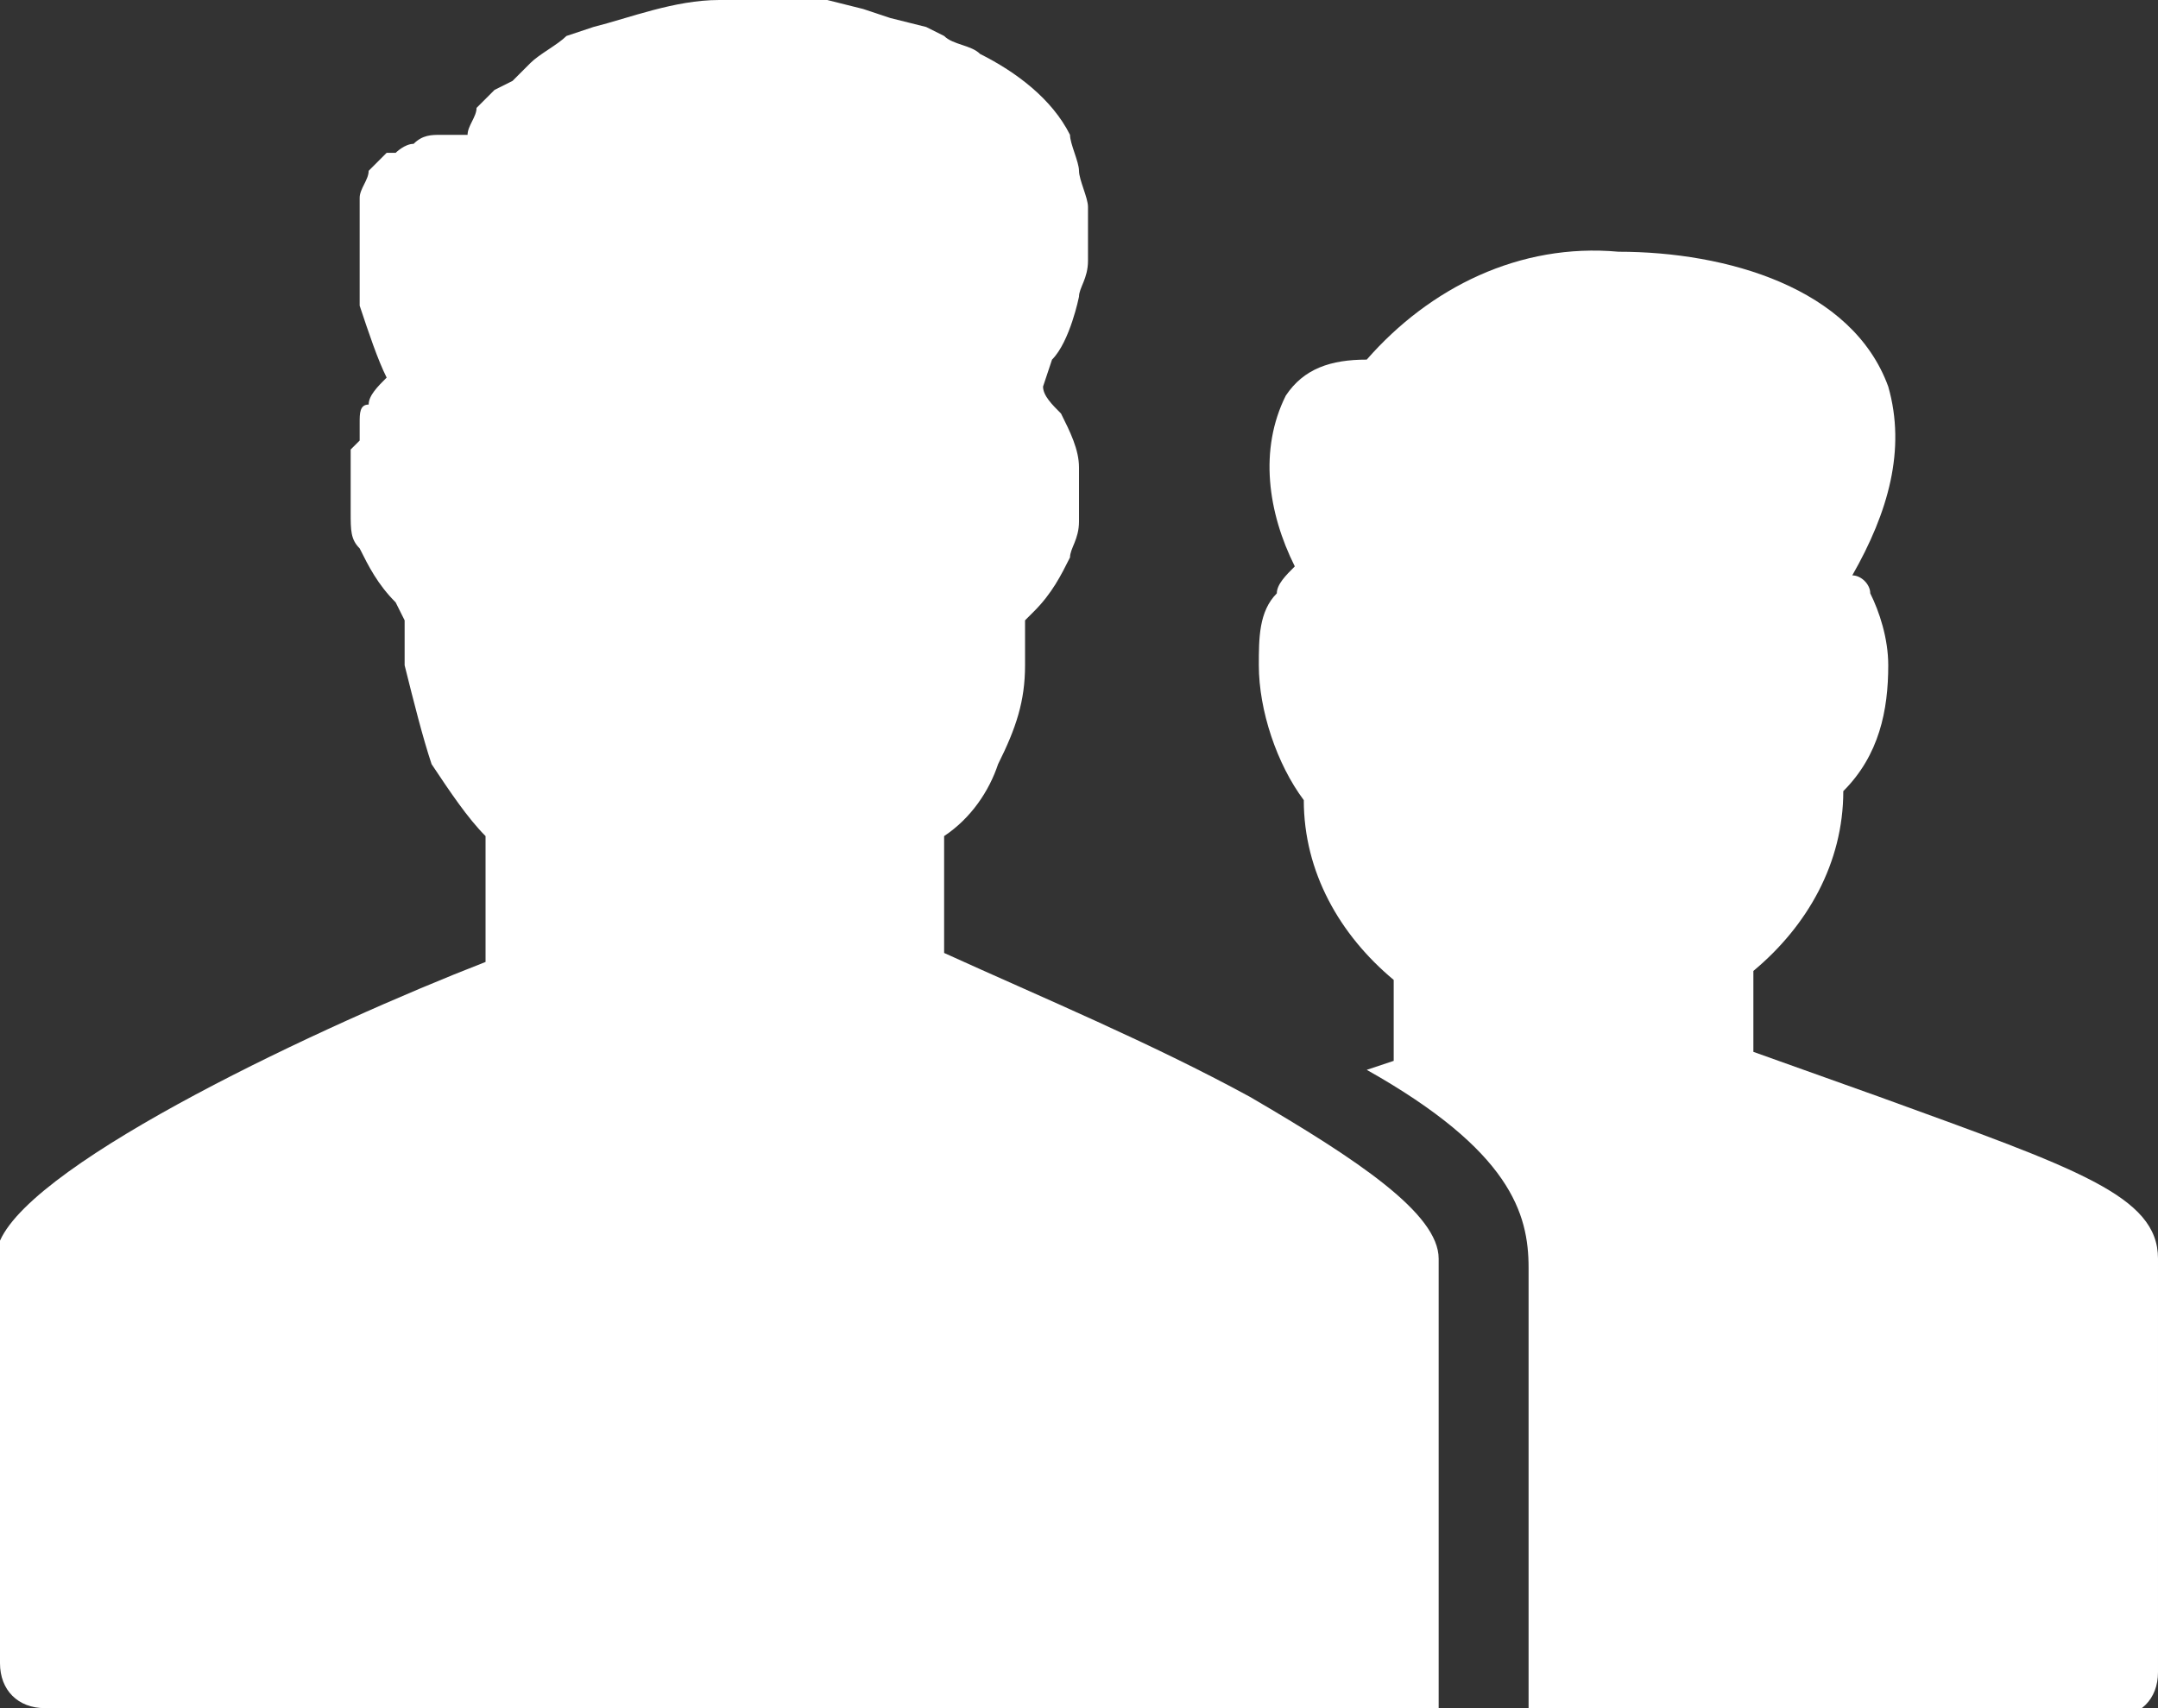
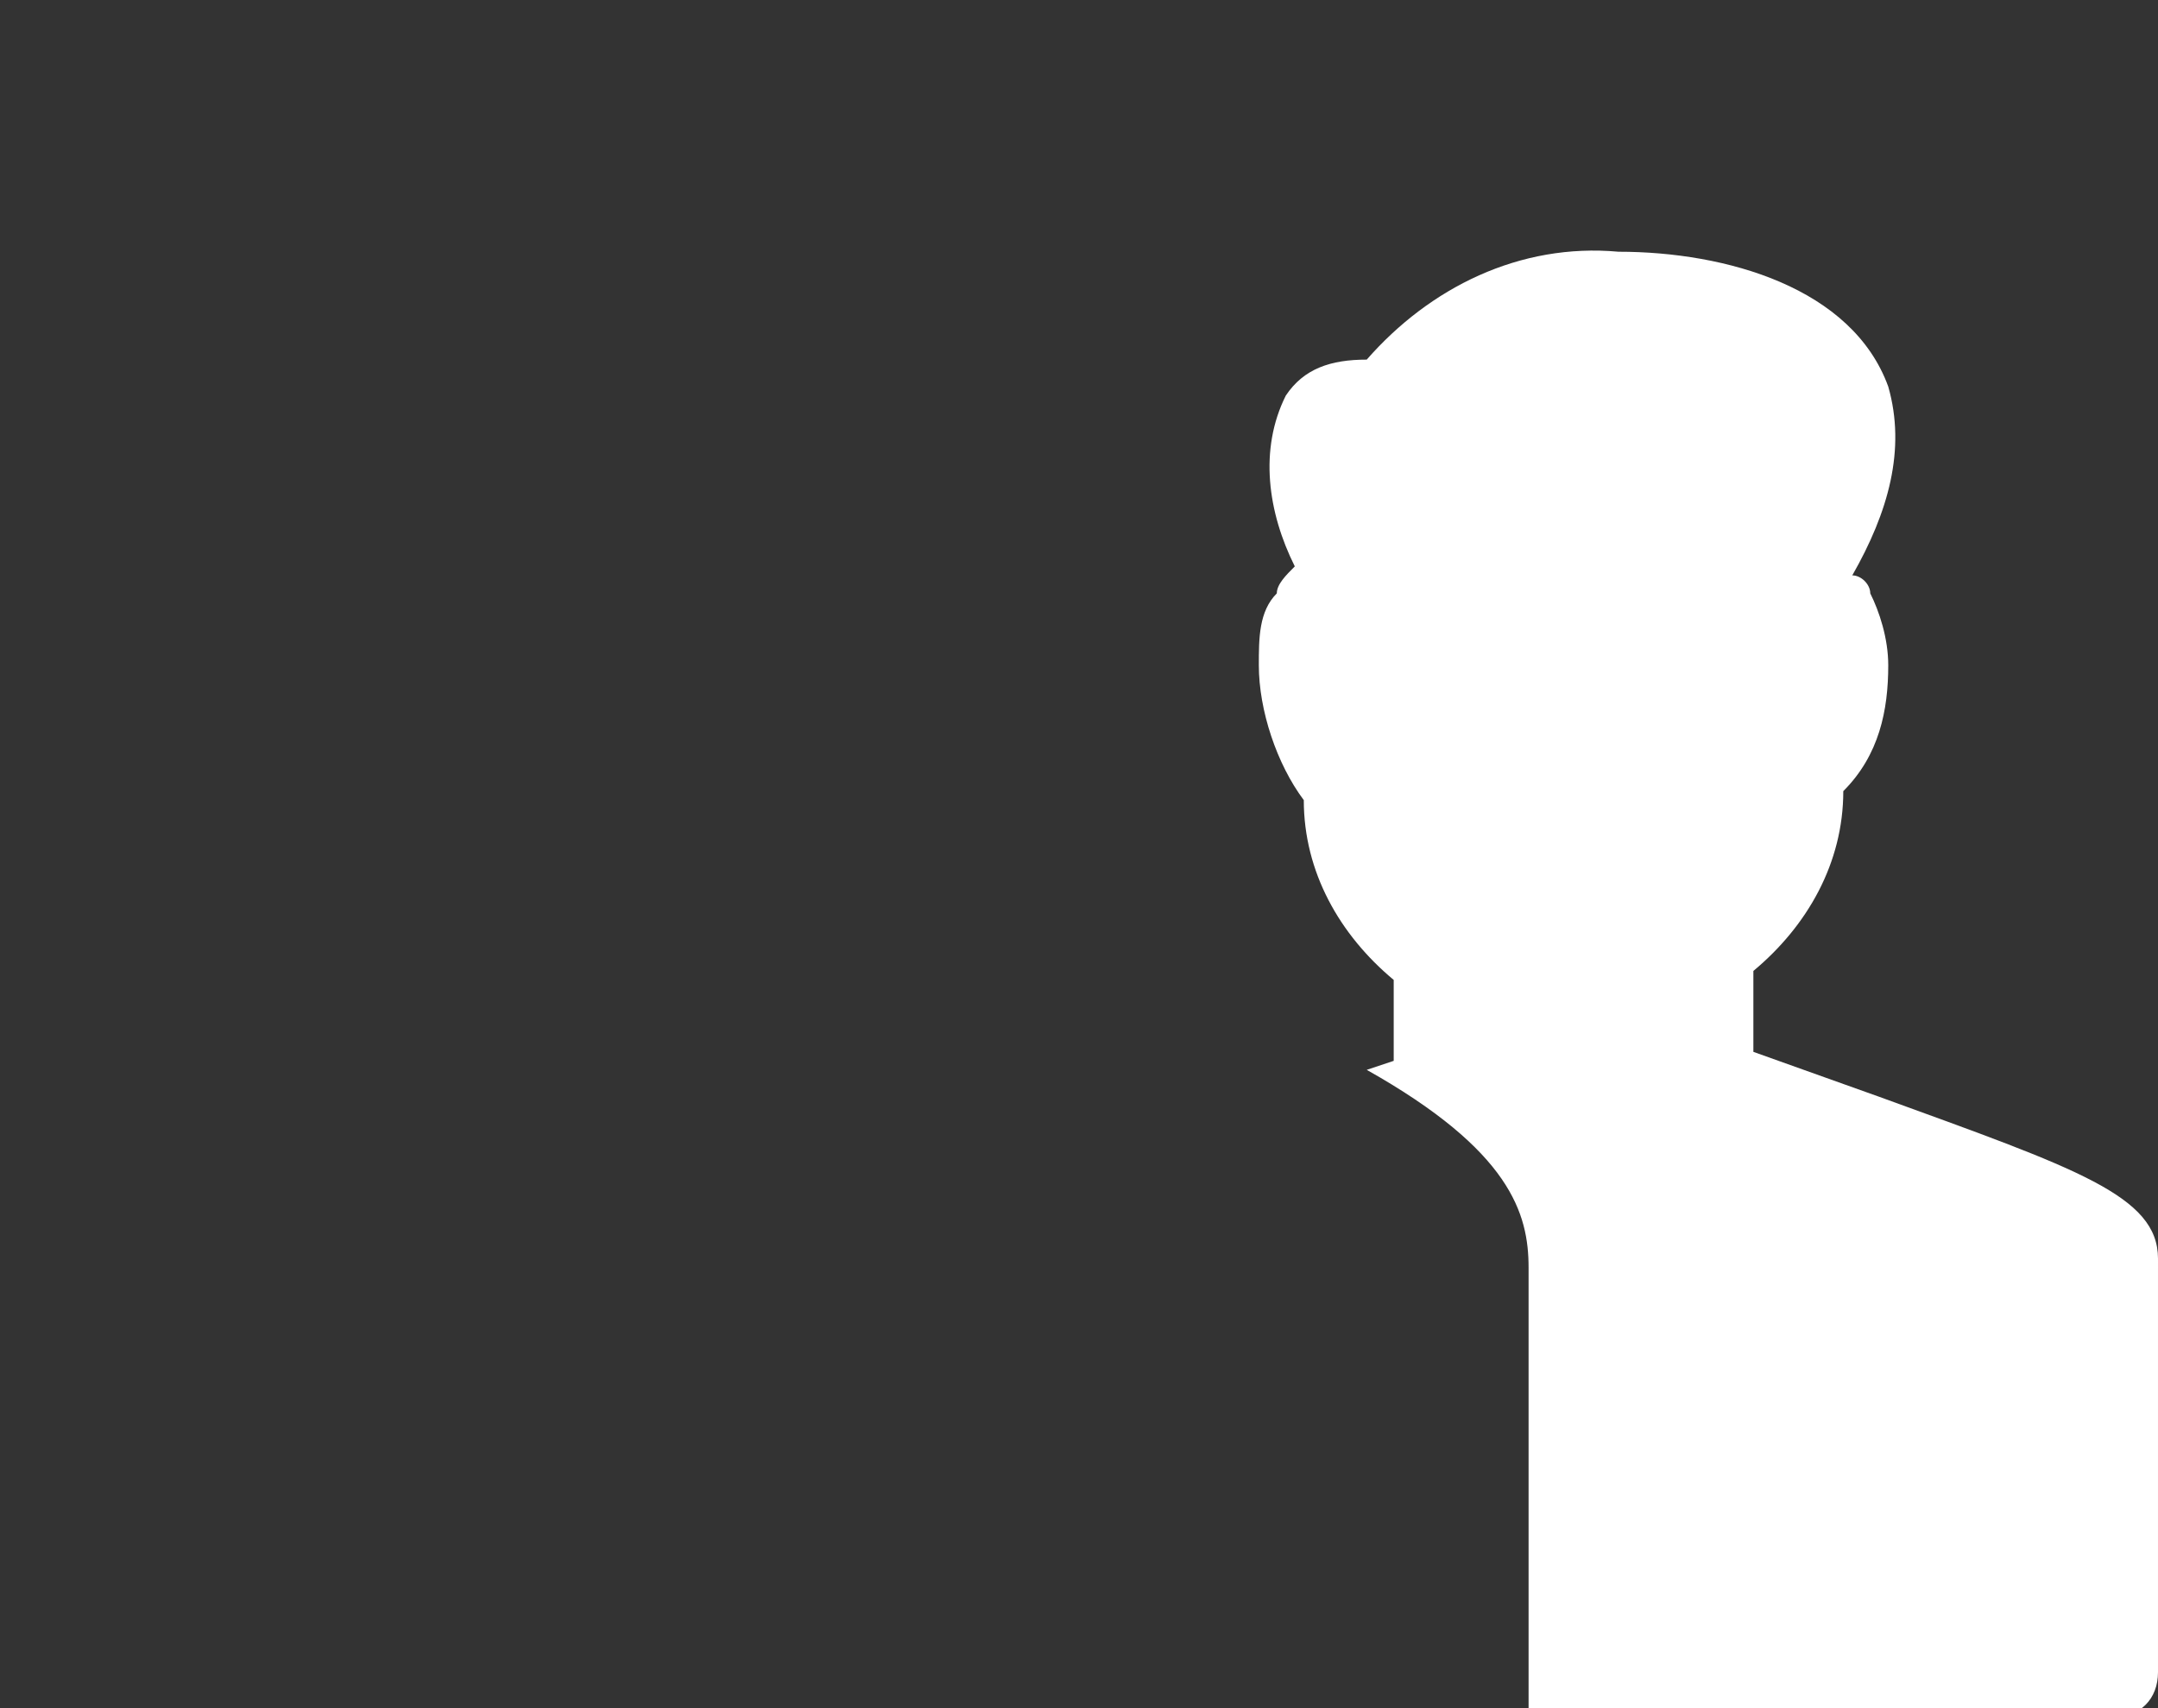
<svg xmlns="http://www.w3.org/2000/svg" version="1.1" id="Icons" x="0px" y="0px" viewBox="0 0 24 19" style="enable-background:new 0 0 24 19;" xml:space="preserve">
  <rect x="0" y="0" width="24" height="19" fill="#333333" stroke="none" />
  <style type="text/css">
	.st0{fill:#FFFFFF;}
</style>
  <title>become-mentor</title>
  <path class="st0" d="M20.9,12.2l-1.4-0.5v-0.9c0.6-0.5,1-1.2,1-2C20.9,8.4,21,7.9,21,7.4c0-0.3-0.1-0.6-0.2-0.8  c0-0.1-0.1-0.2-0.2-0.2C21,5.7,21.2,5,21,4.3c-0.4-1.1-1.8-1.5-3-1.5c-1.1-0.1-2.1,0.4-2.8,1.2c-0.4,0-0.7,0.1-0.9,0.4  C14,5,14.1,5.7,14.4,6.3c-0.1,0.1-0.2,0.2-0.2,0.3C14,6.8,14,7.1,14,7.4c0,0.5,0.2,1.1,0.5,1.5c0,0.8,0.4,1.5,1,2v0.9l-0.3,0.1  c1.6,0.9,1.8,1.6,1.8,2.2v5h6.5c0.3,0,0.5-0.2,0.5-0.5V14C24,13.3,23.1,13,20.9,12.2z" />
-   <path class="st0" d="M13.9,12.2L13.9,12.2c-1.1-0.6-2.3-1.1-3.4-1.6V9.3c0.3-0.2,0.5-0.5,0.6-0.8l0,0c0.2-0.4,0.3-0.7,0.3-1.1V7.3  c0-0.1,0-0.3,0-0.4l0.1-0.1l0,0c0.2-0.2,0.3-0.4,0.4-0.6l0,0c0-0.1,0.1-0.2,0.1-0.4l0,0c0-0.1,0-0.3,0-0.4c0-0.1,0-0.2,0-0.2  c0-0.2-0.1-0.4-0.2-0.6c-0.1-0.1-0.2-0.2-0.2-0.3l0.1-0.3C11.9,3.8,12,3.3,12,3.3c0-0.1,0.1-0.2,0.1-0.4s0-0.5,0-0.6S12,2,12,1.9  c0-0.1-0.1-0.3-0.1-0.4l0,0c-0.2-0.4-0.6-0.7-1-0.9l0,0c-0.1-0.1-0.3-0.1-0.4-0.2l-0.2-0.1L9.9,0.2L9.6,0.1L9.2,0H9.1  C8.9,0,8.7,0,8.5,0H8C7.5,0,7,0.2,6.6,0.3l0,0L6.3,0.4C6.2,0.5,6,0.6,5.9,0.7l0,0L5.7,0.9L5.5,1L5.3,1.2C5.3,1.3,5.2,1.4,5.2,1.5  H4.9c-0.1,0-0.2,0-0.3,0.1l0,0c-0.1,0-0.2,0.1-0.2,0.1l0,0L4.3,1.7l0,0L4.1,1.9C4.1,2,4,2.1,4,2.2v0.1c0,0.1,0,0.1,0,0.2  c0,0,0,0,0,0.1c0,0.1,0,0.1,0,0.2v0.1C4,2.9,4,2.9,4,3v0.1c0,0.1,0,0.2,0,0.3l0,0c0.1,0.3,0.2,0.6,0.3,0.8C4.2,4.3,4.1,4.4,4.1,4.5  l0,0C4,4.5,4,4.6,4,4.7l0,0c0,0,0,0.1,0,0.1v0.1C4,4.9,3.9,5,3.9,5c0,0.1,0,0.2,0,0.3c0,0.1,0,0.3,0,0.4l0,0C3.9,5.9,3.9,6,4,6.1h0  c0.1,0.2,0.2,0.4,0.4,0.6l0,0l0.1,0.2c0,0.2,0,0.3,0,0.4v0.1c0.1,0.4,0.2,0.8,0.3,1.1l0,0C5,8.8,5.2,9.1,5.4,9.3v1.4  c-1.8,0.7-5,2.2-5.4,3.1l0,0c0,0.1,0,0.1,0,0.2v4.5C0,18.8,0.2,19,0.5,19H16v-5C16,13.5,15.1,12.9,13.9,12.2z" />
</svg>